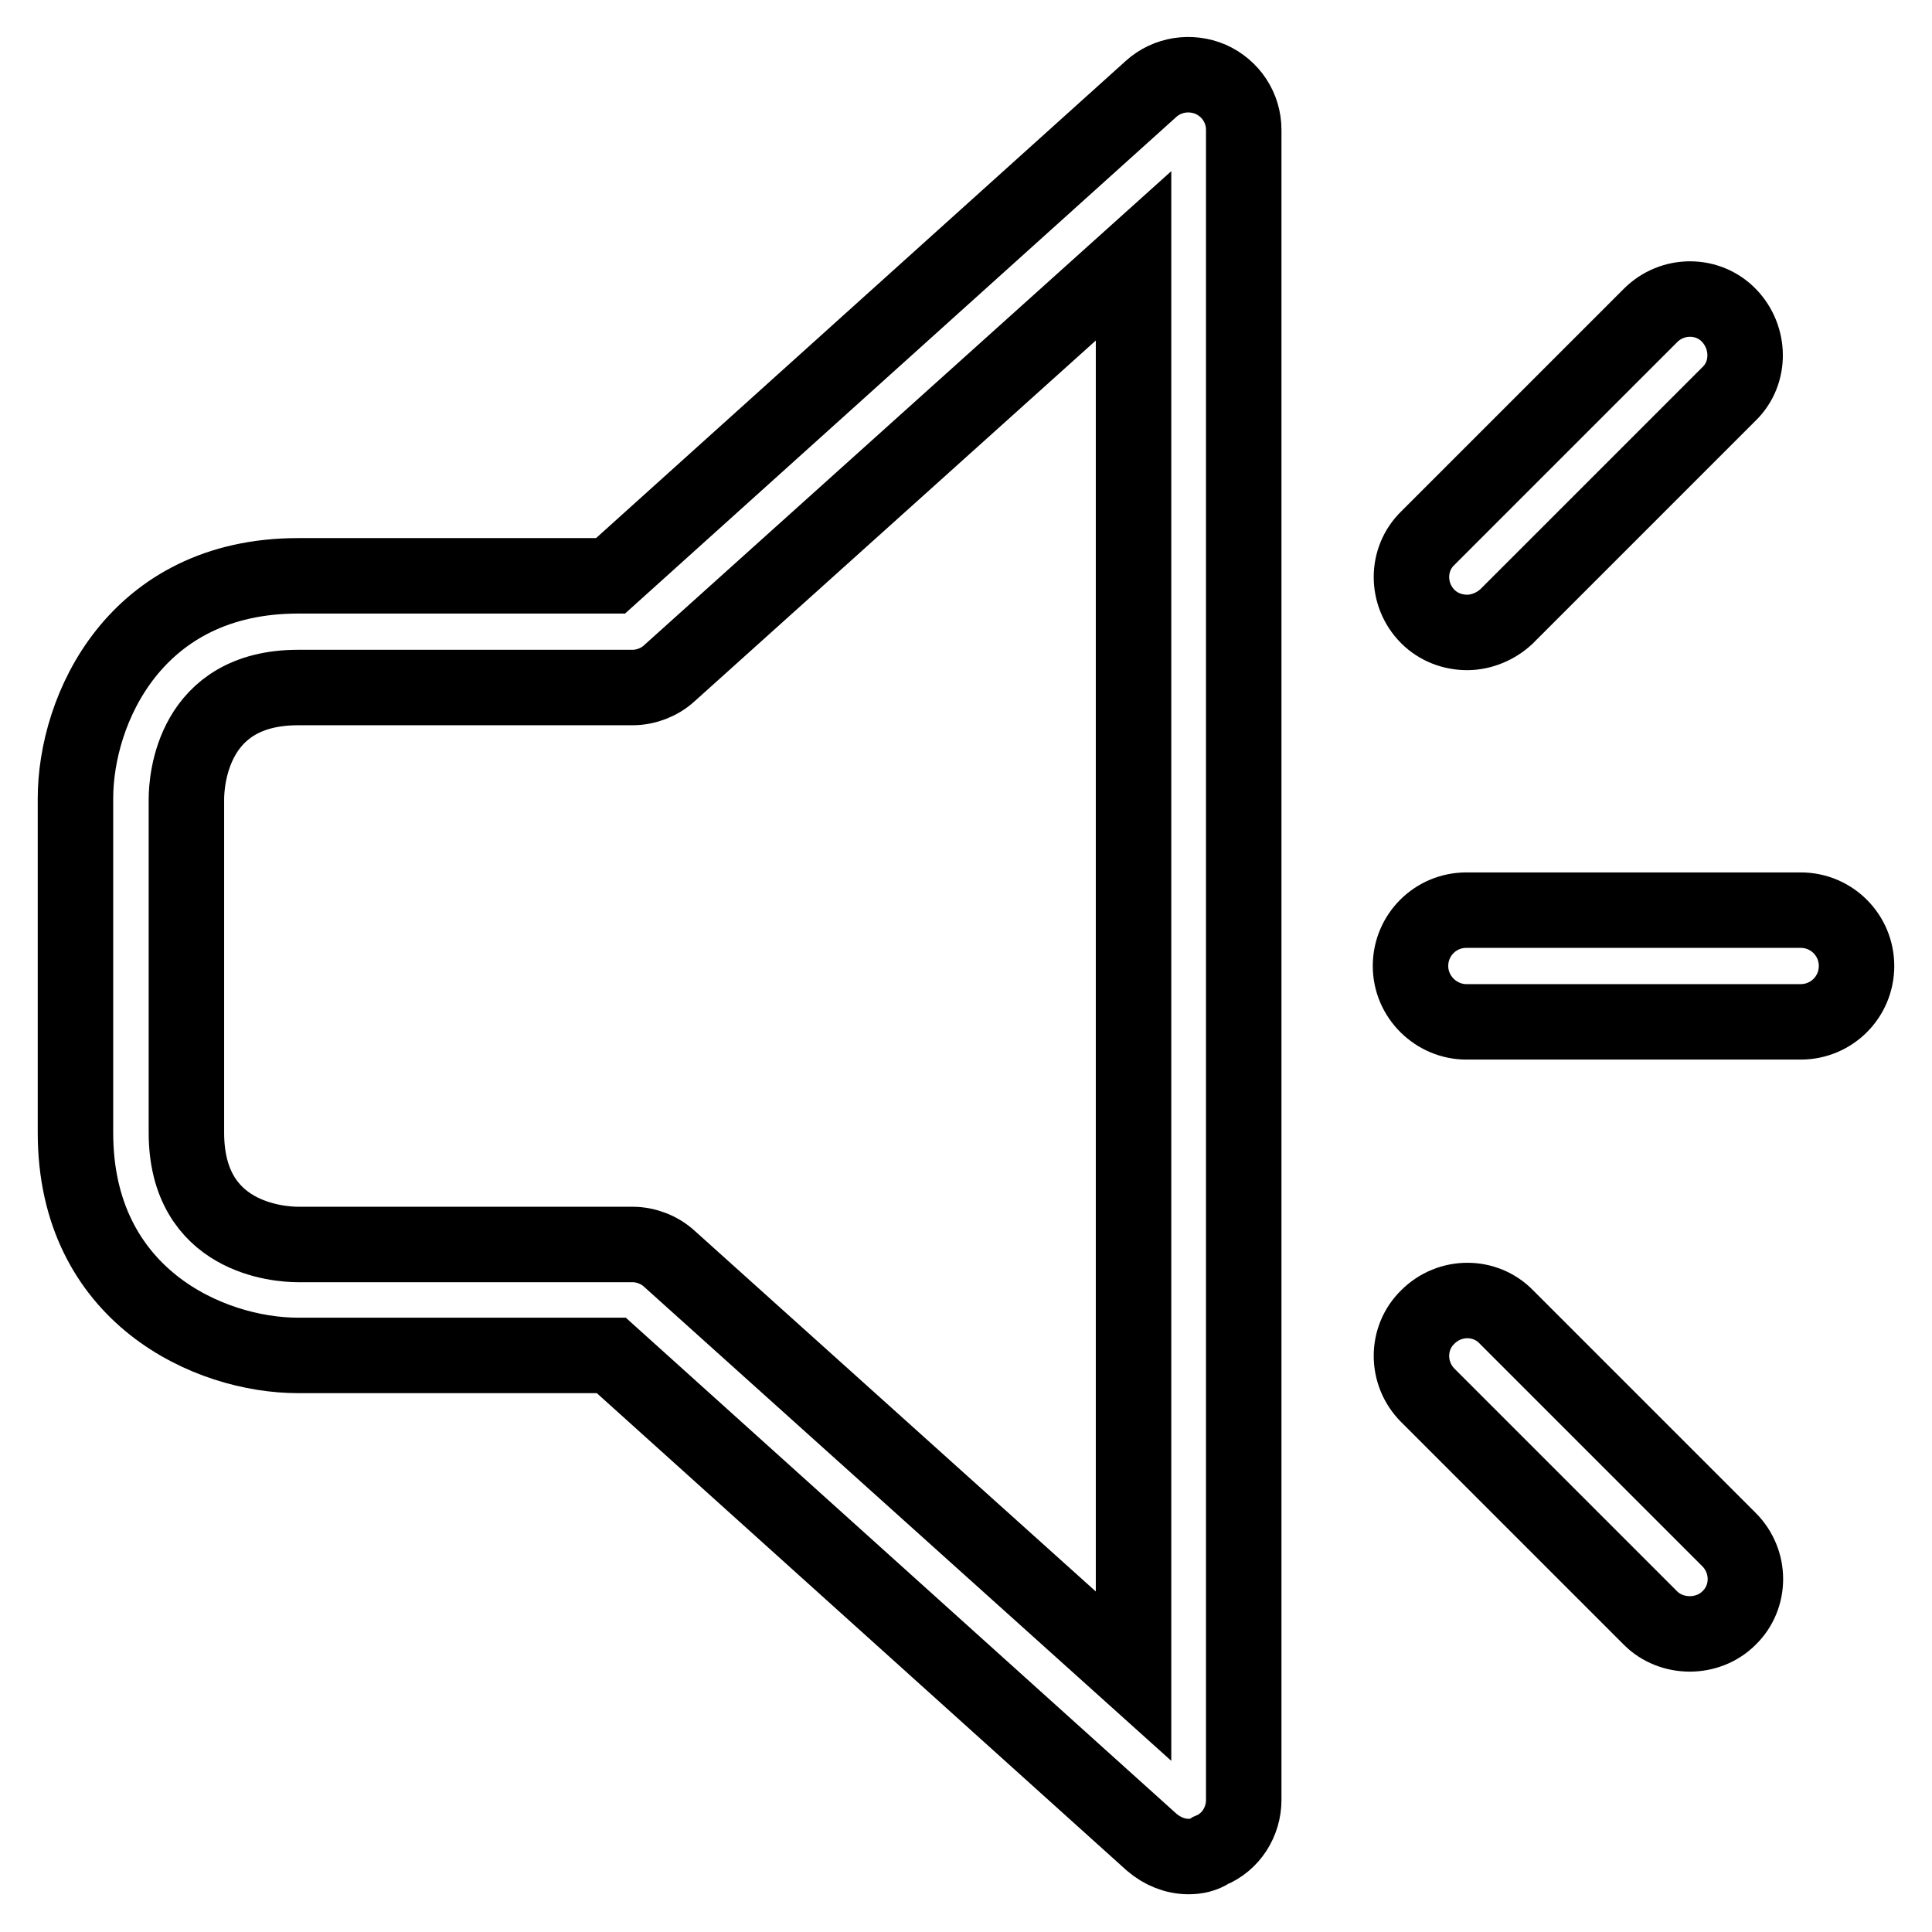
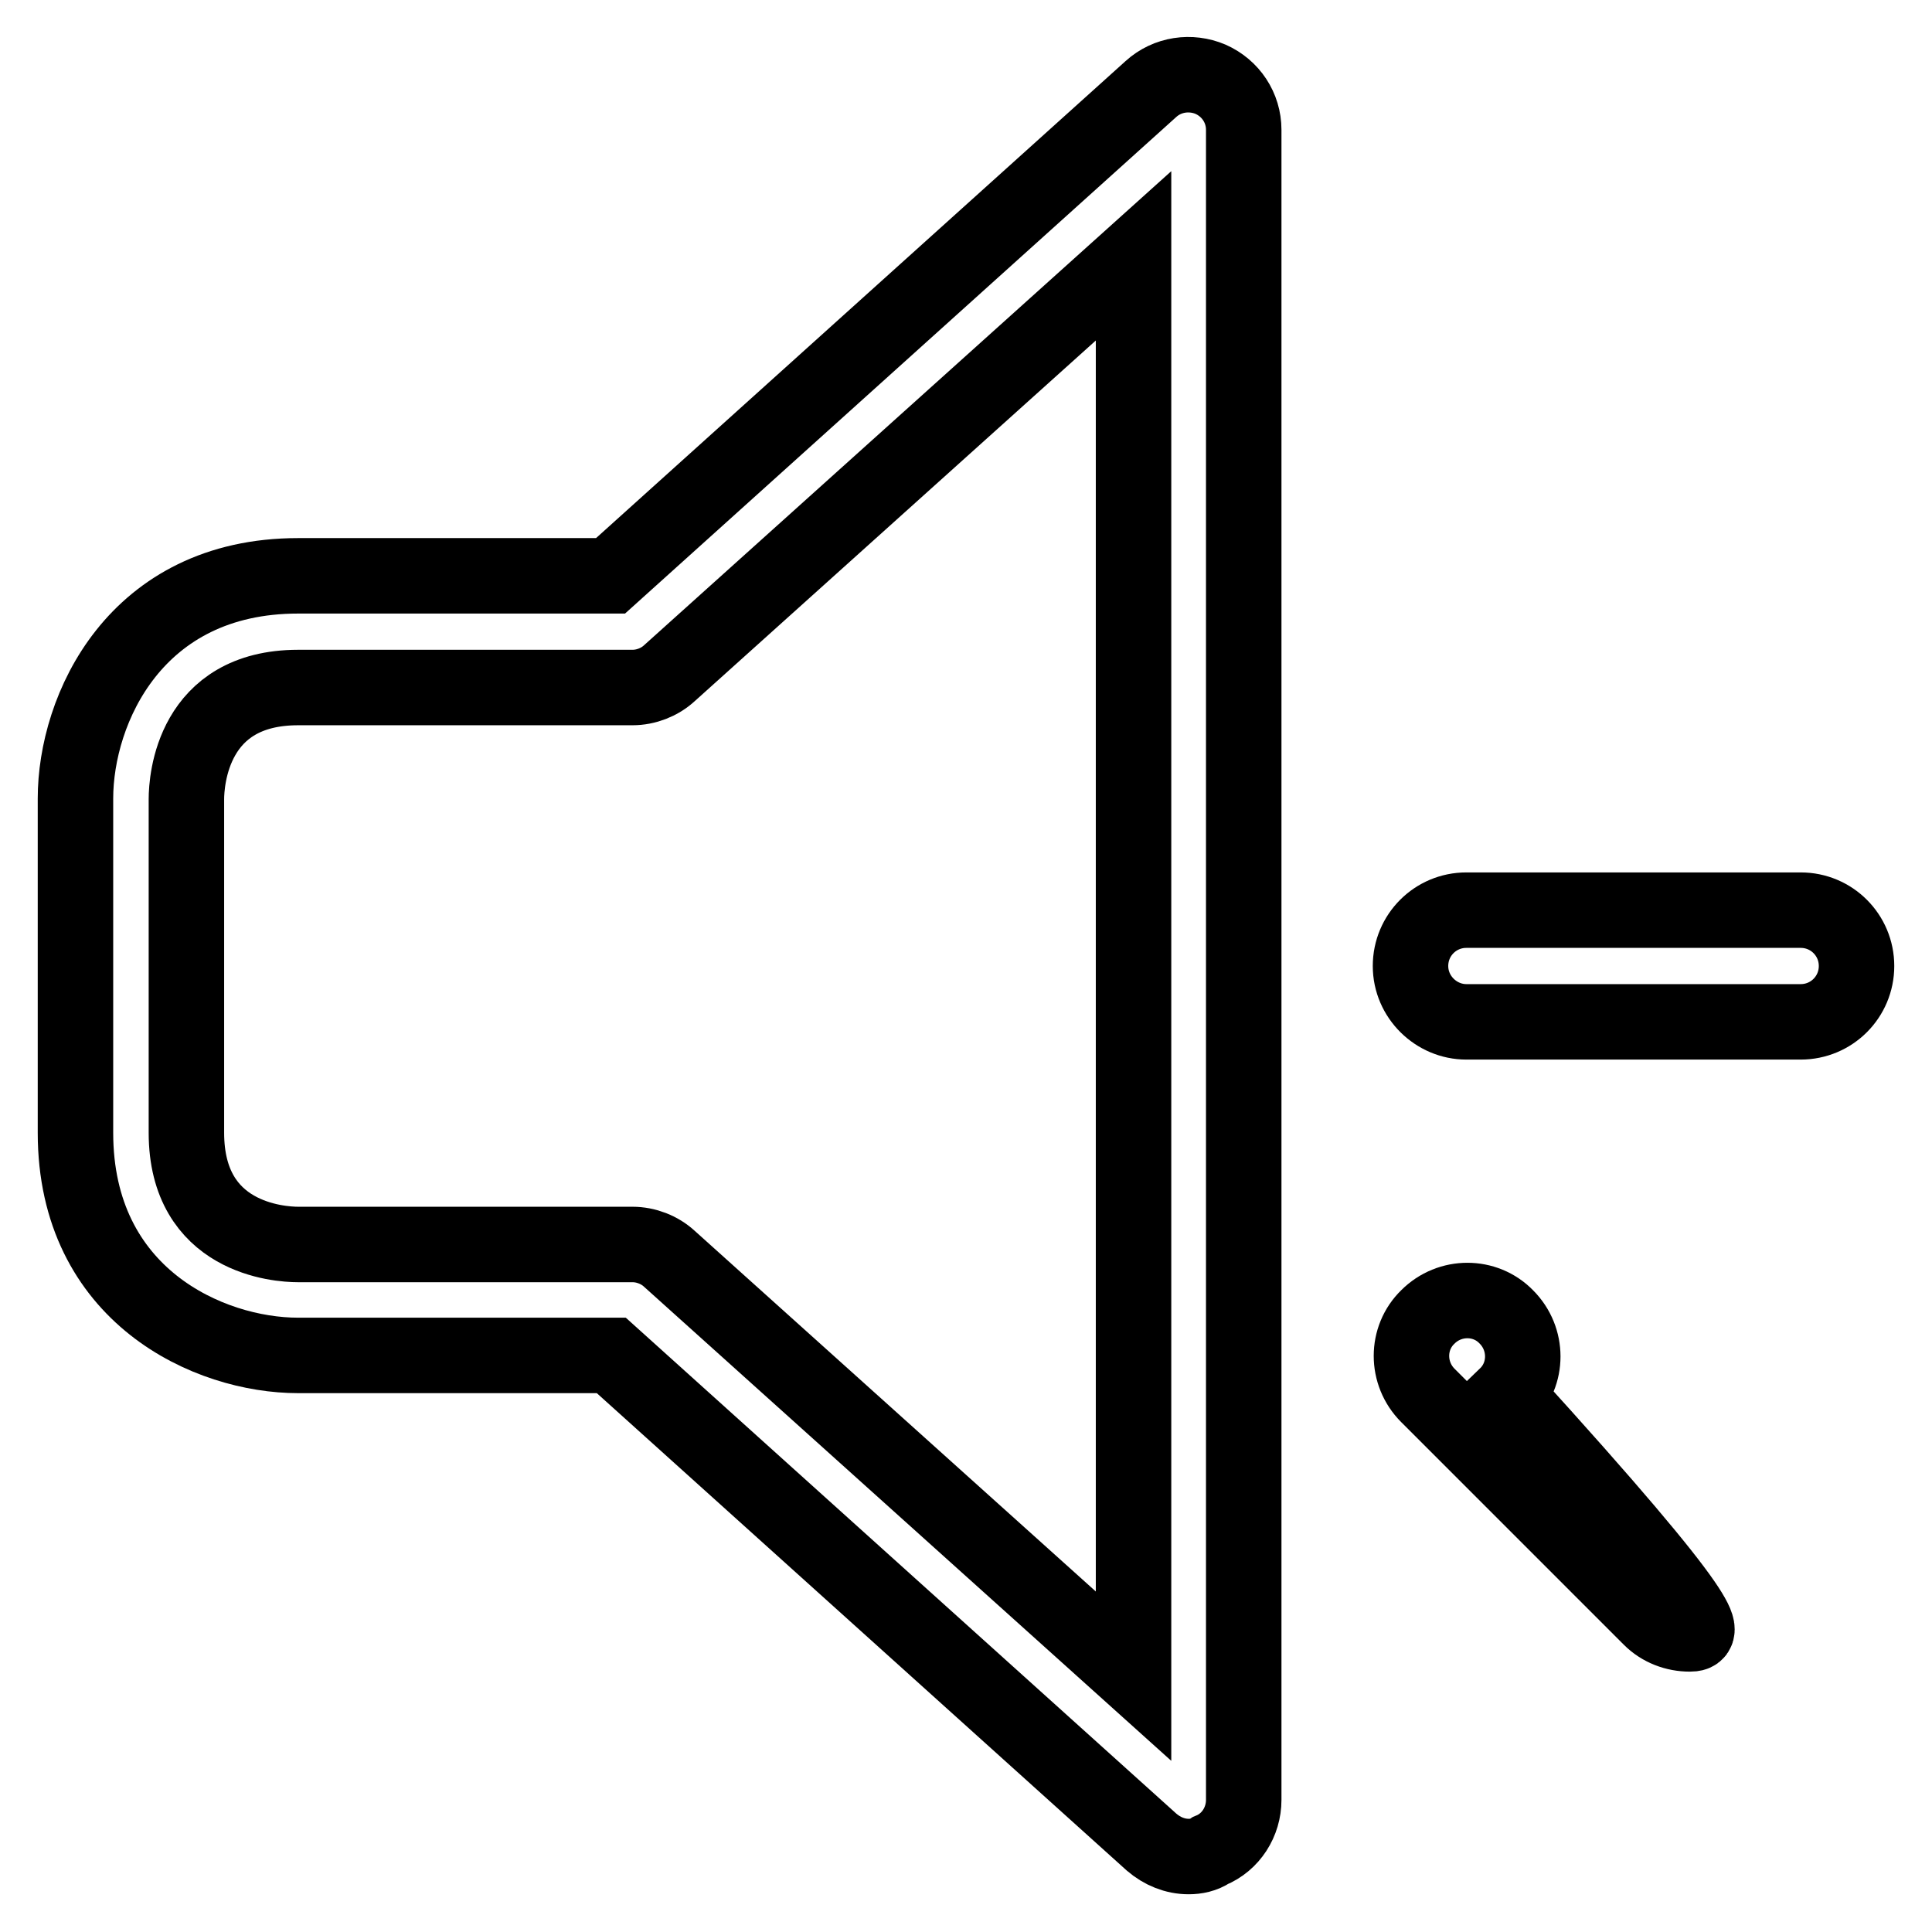
<svg xmlns="http://www.w3.org/2000/svg" version="1.1" x="0px" y="0px" viewBox="0 0 256 256" enable-background="new 0 0 256 256" xml:space="preserve">
  <g>
    <g>
      <path stroke-width="10" fill-opacity="0" stroke="#000000" d="M157.5,246c-1.8,0-3.5-0.7-4.9-1.9l-71.6-64.5H39.5c-11.8,0-29.5-7.9-29.5-29.5v-44.3c0-11.8,7.9-29.5,29.5-29.5h41.4l71.6-64.5c2.2-2,5.3-2.4,7.9-1.3c2.7,1.2,4.4,3.8,4.4,6.7v221.3c0,2.9-1.7,5.6-4.4,6.7C159.5,245.8,158.5,246,157.5,246L157.5,246z M39.5,91.1c-14,0-14.8,12.3-14.8,14.8v44.2c0,14,12.3,14.8,14.8,14.8h44.3c1.8,0,3.6,0.7,4.9,1.9l61.5,55.3V33.9L88.7,89.2c-1.3,1.2-3.1,1.9-4.9,1.9H39.5L39.5,91.1z" />
-       <path stroke-width="10" fill-opacity="0" stroke="#000000" d="M194.4,83.8c-1.9,0-3.8-0.7-5.2-2.1c-2.9-2.9-2.9-7.6,0-10.4l29.5-29.5c2.9-2.9,7.6-2.9,10.4,0s2.9,7.6,0,10.4l-29.5,29.5C198.2,83,196.3,83.8,194.4,83.8L194.4,83.8z" />
      <path stroke-width="10" fill-opacity="0" stroke="#000000" d="M238.6,135.4h-44.3c-4,0-7.4-3.3-7.4-7.4c0-4.1,3.3-7.4,7.4-7.4h44.3c4.1,0,7.4,3.3,7.4,7.4C246,132.1,242.7,135.4,238.6,135.4L238.6,135.4z" />
-       <path stroke-width="10" fill-opacity="0" stroke="#000000" d="M223.9,216.5c-1.9,0-3.8-0.7-5.2-2.1l-29.5-29.5c-2.9-2.9-2.9-7.6,0-10.4c2.9-2.9,7.6-2.9,10.4,0l29.5,29.5c2.9,2.9,2.9,7.6,0,10.4C227.7,215.8,225.8,216.5,223.9,216.5L223.9,216.5z" />
+       <path stroke-width="10" fill-opacity="0" stroke="#000000" d="M223.9,216.5c-1.9,0-3.8-0.7-5.2-2.1l-29.5-29.5c-2.9-2.9-2.9-7.6,0-10.4c2.9-2.9,7.6-2.9,10.4,0c2.9,2.9,2.9,7.6,0,10.4C227.7,215.8,225.8,216.5,223.9,216.5L223.9,216.5z" />
    </g>
  </g>
</svg>